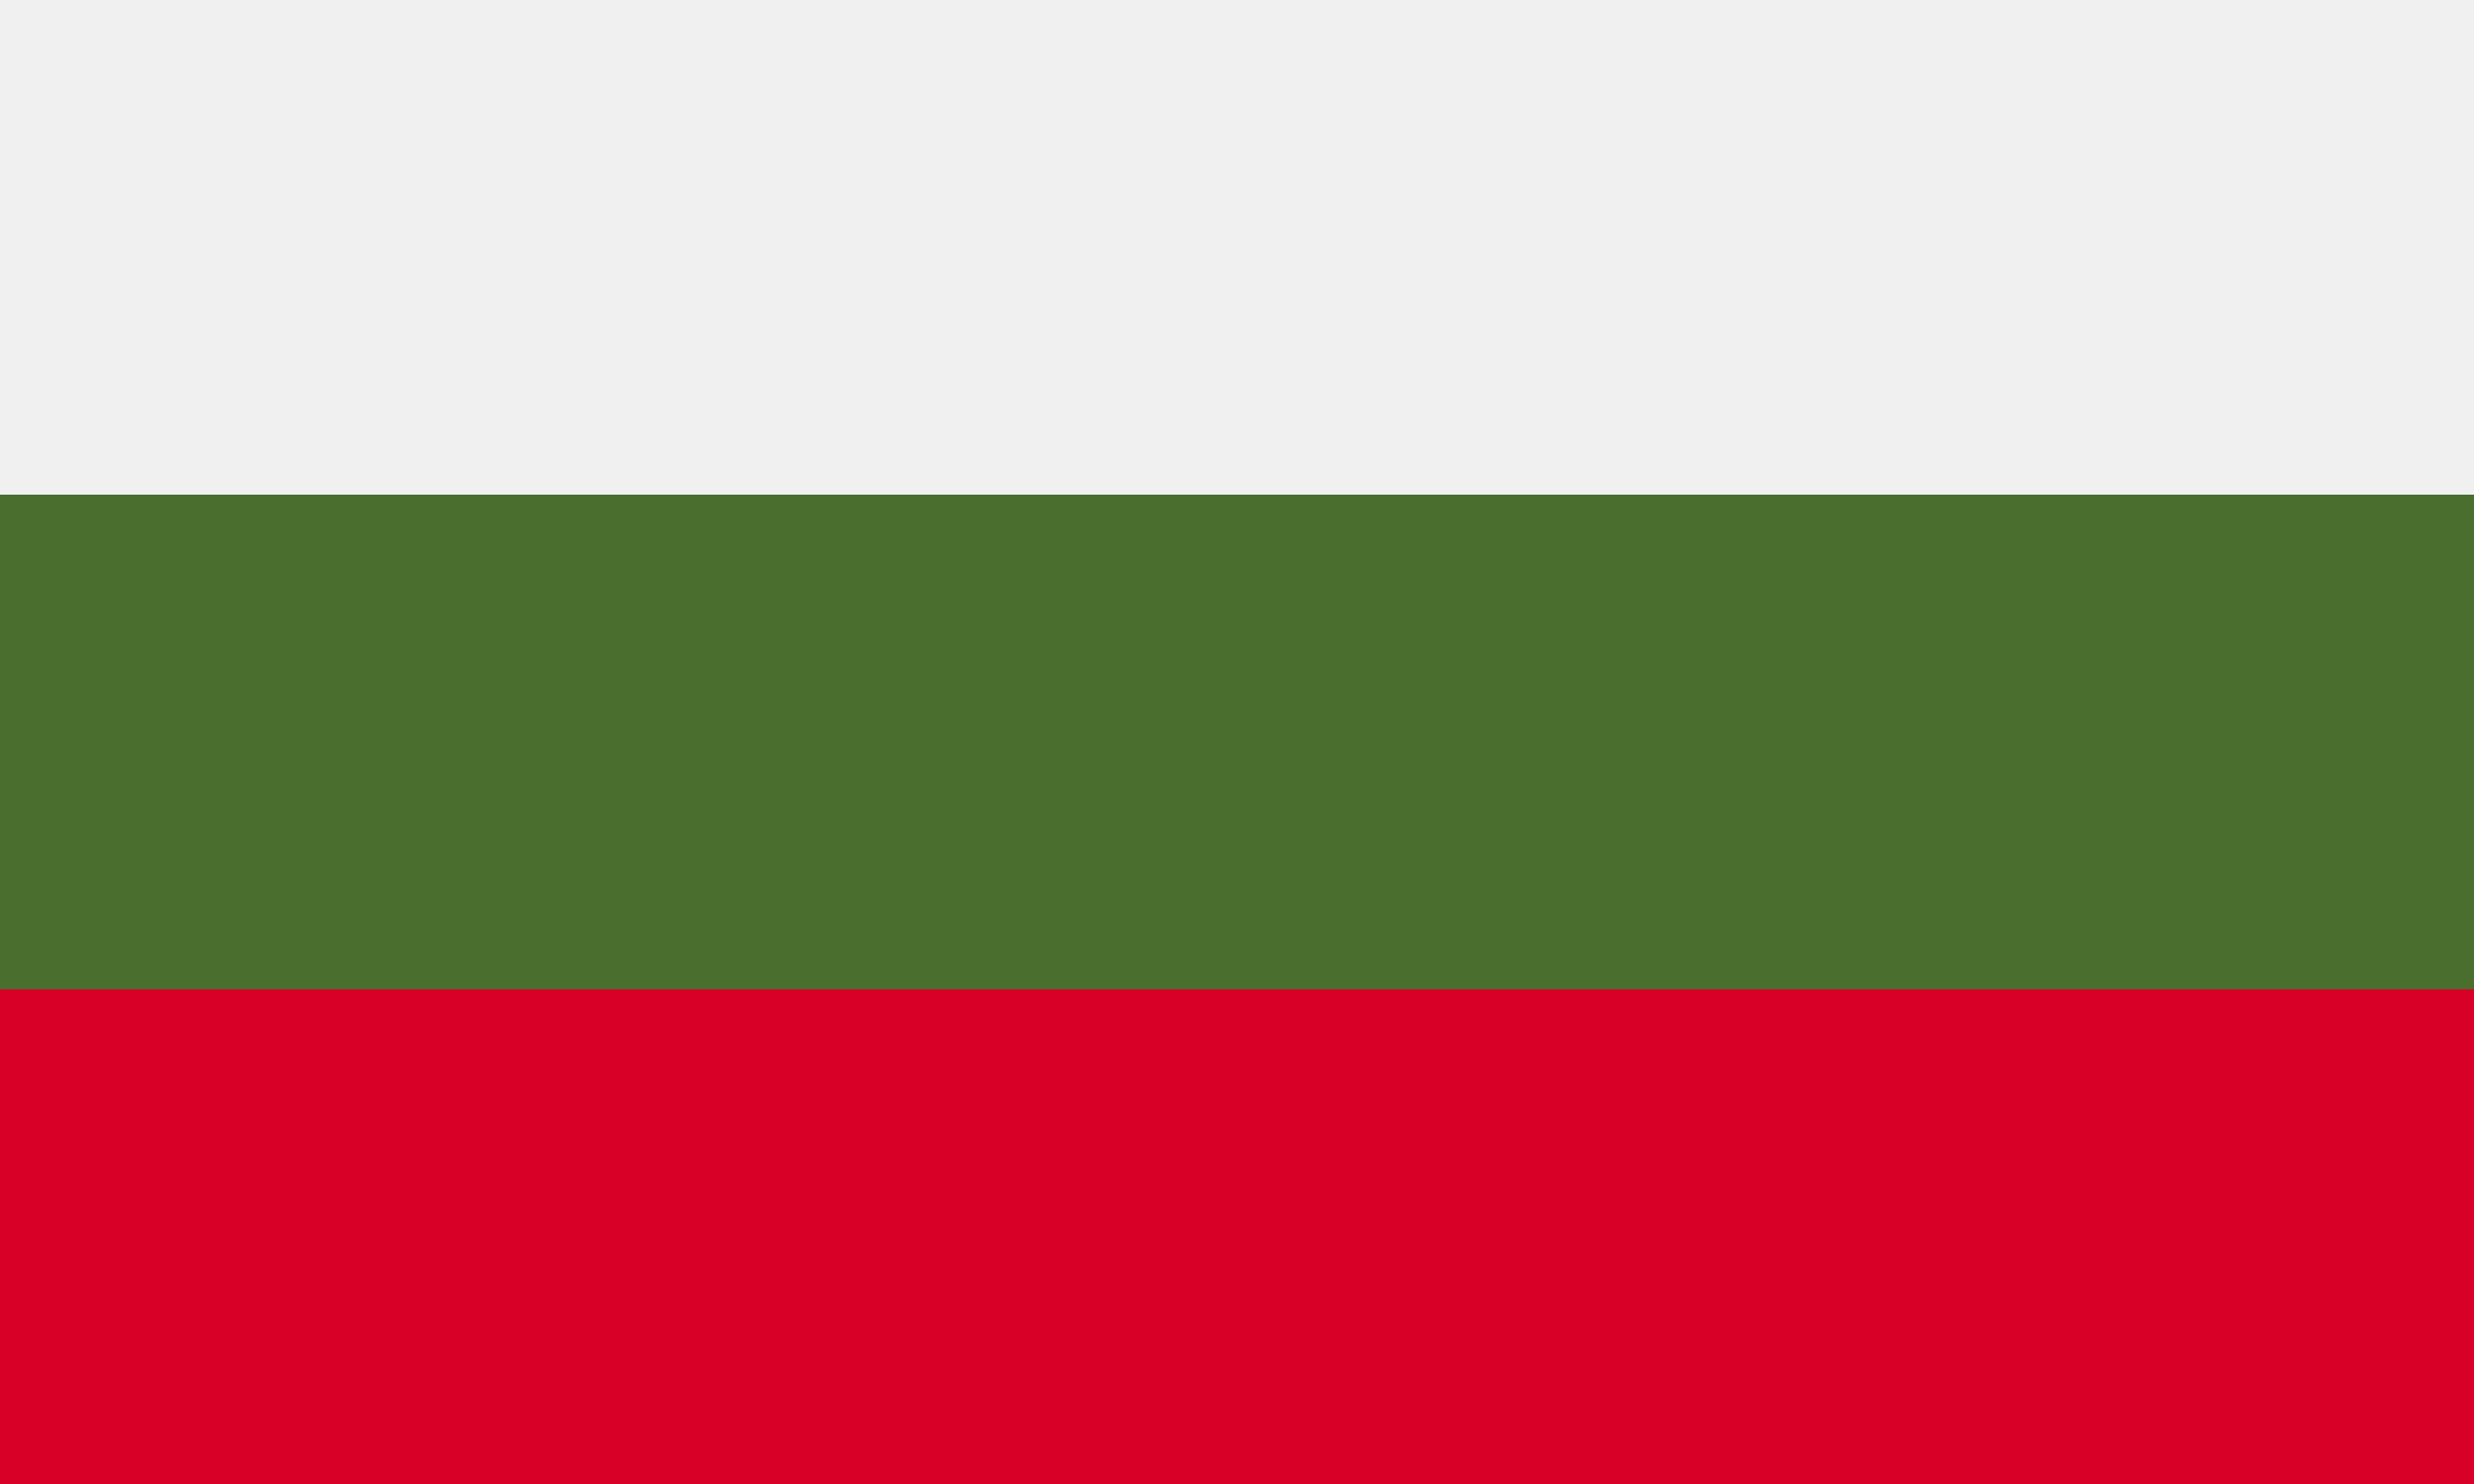
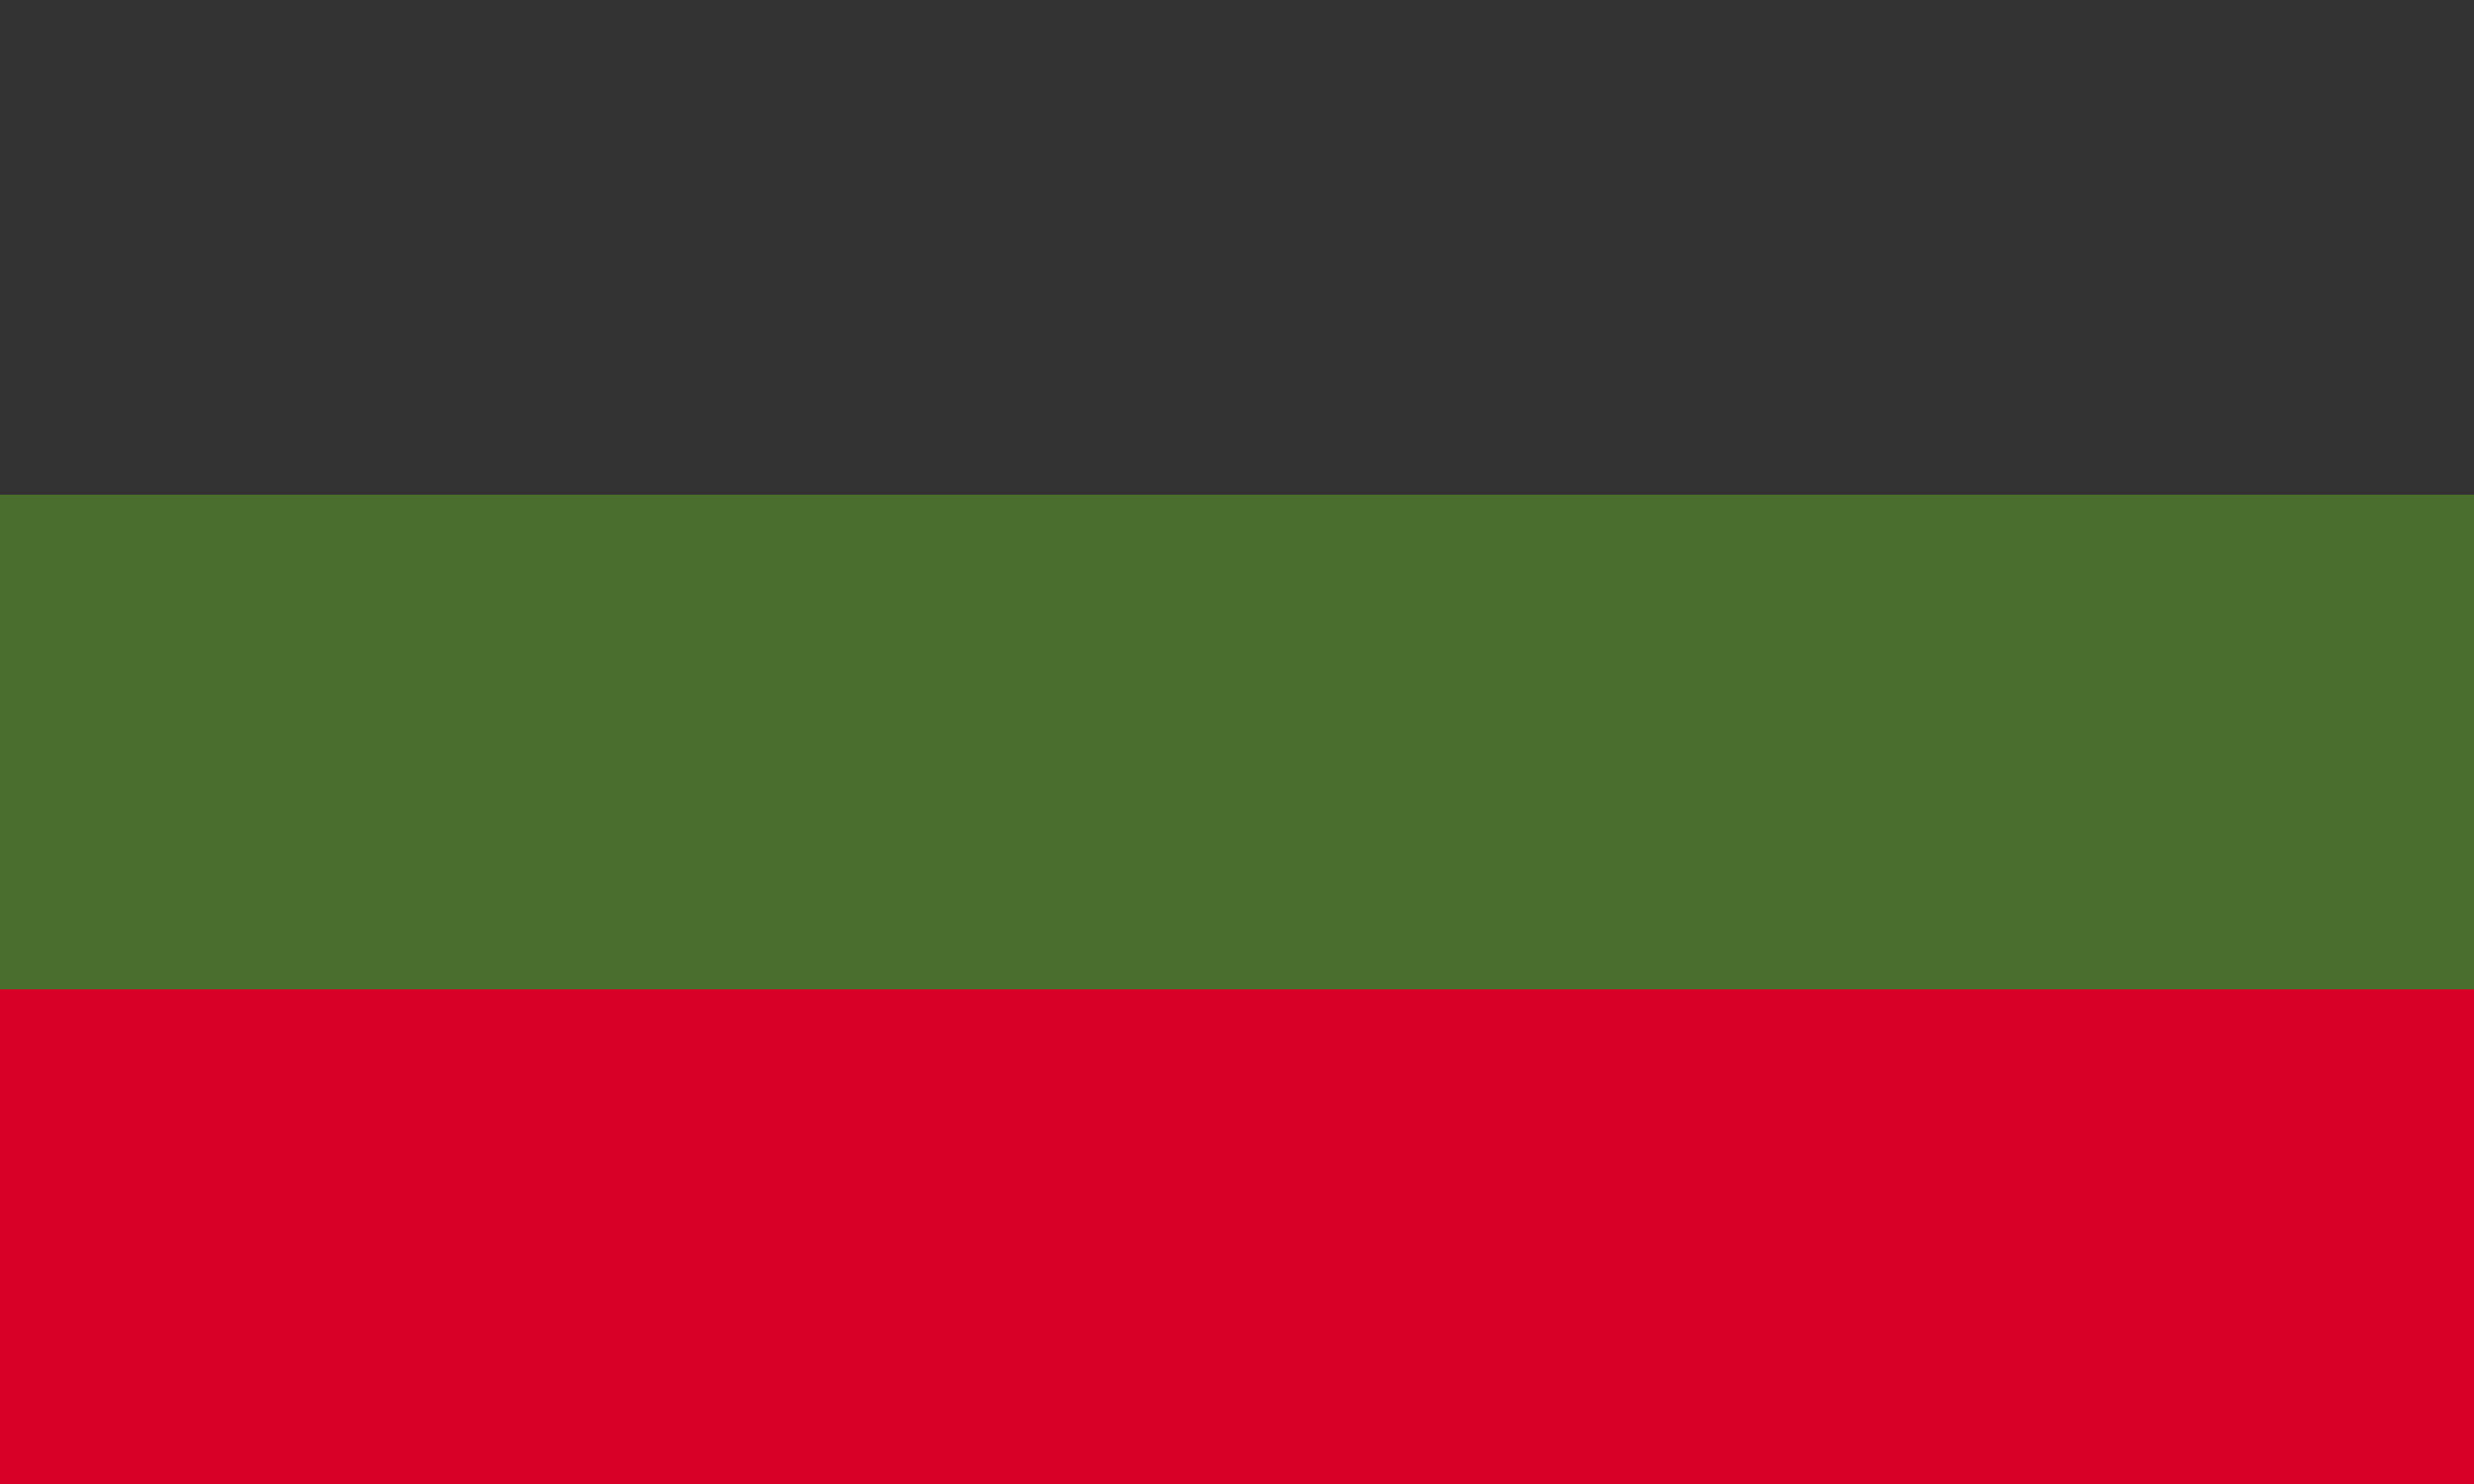
<svg xmlns="http://www.w3.org/2000/svg" width="40" height="24" fill="none">
  <rect width="100%" height="100%" fill="#333333" stroke="none" />
  <path d="M40 8H0v8h40V8z" fill="#496E2D" />
-   <path d="M40 0H0v8h40V0z" fill="#F0F0F0" />
  <path d="M40 16H0v8h40v-8z" fill="#D80027" />
</svg>